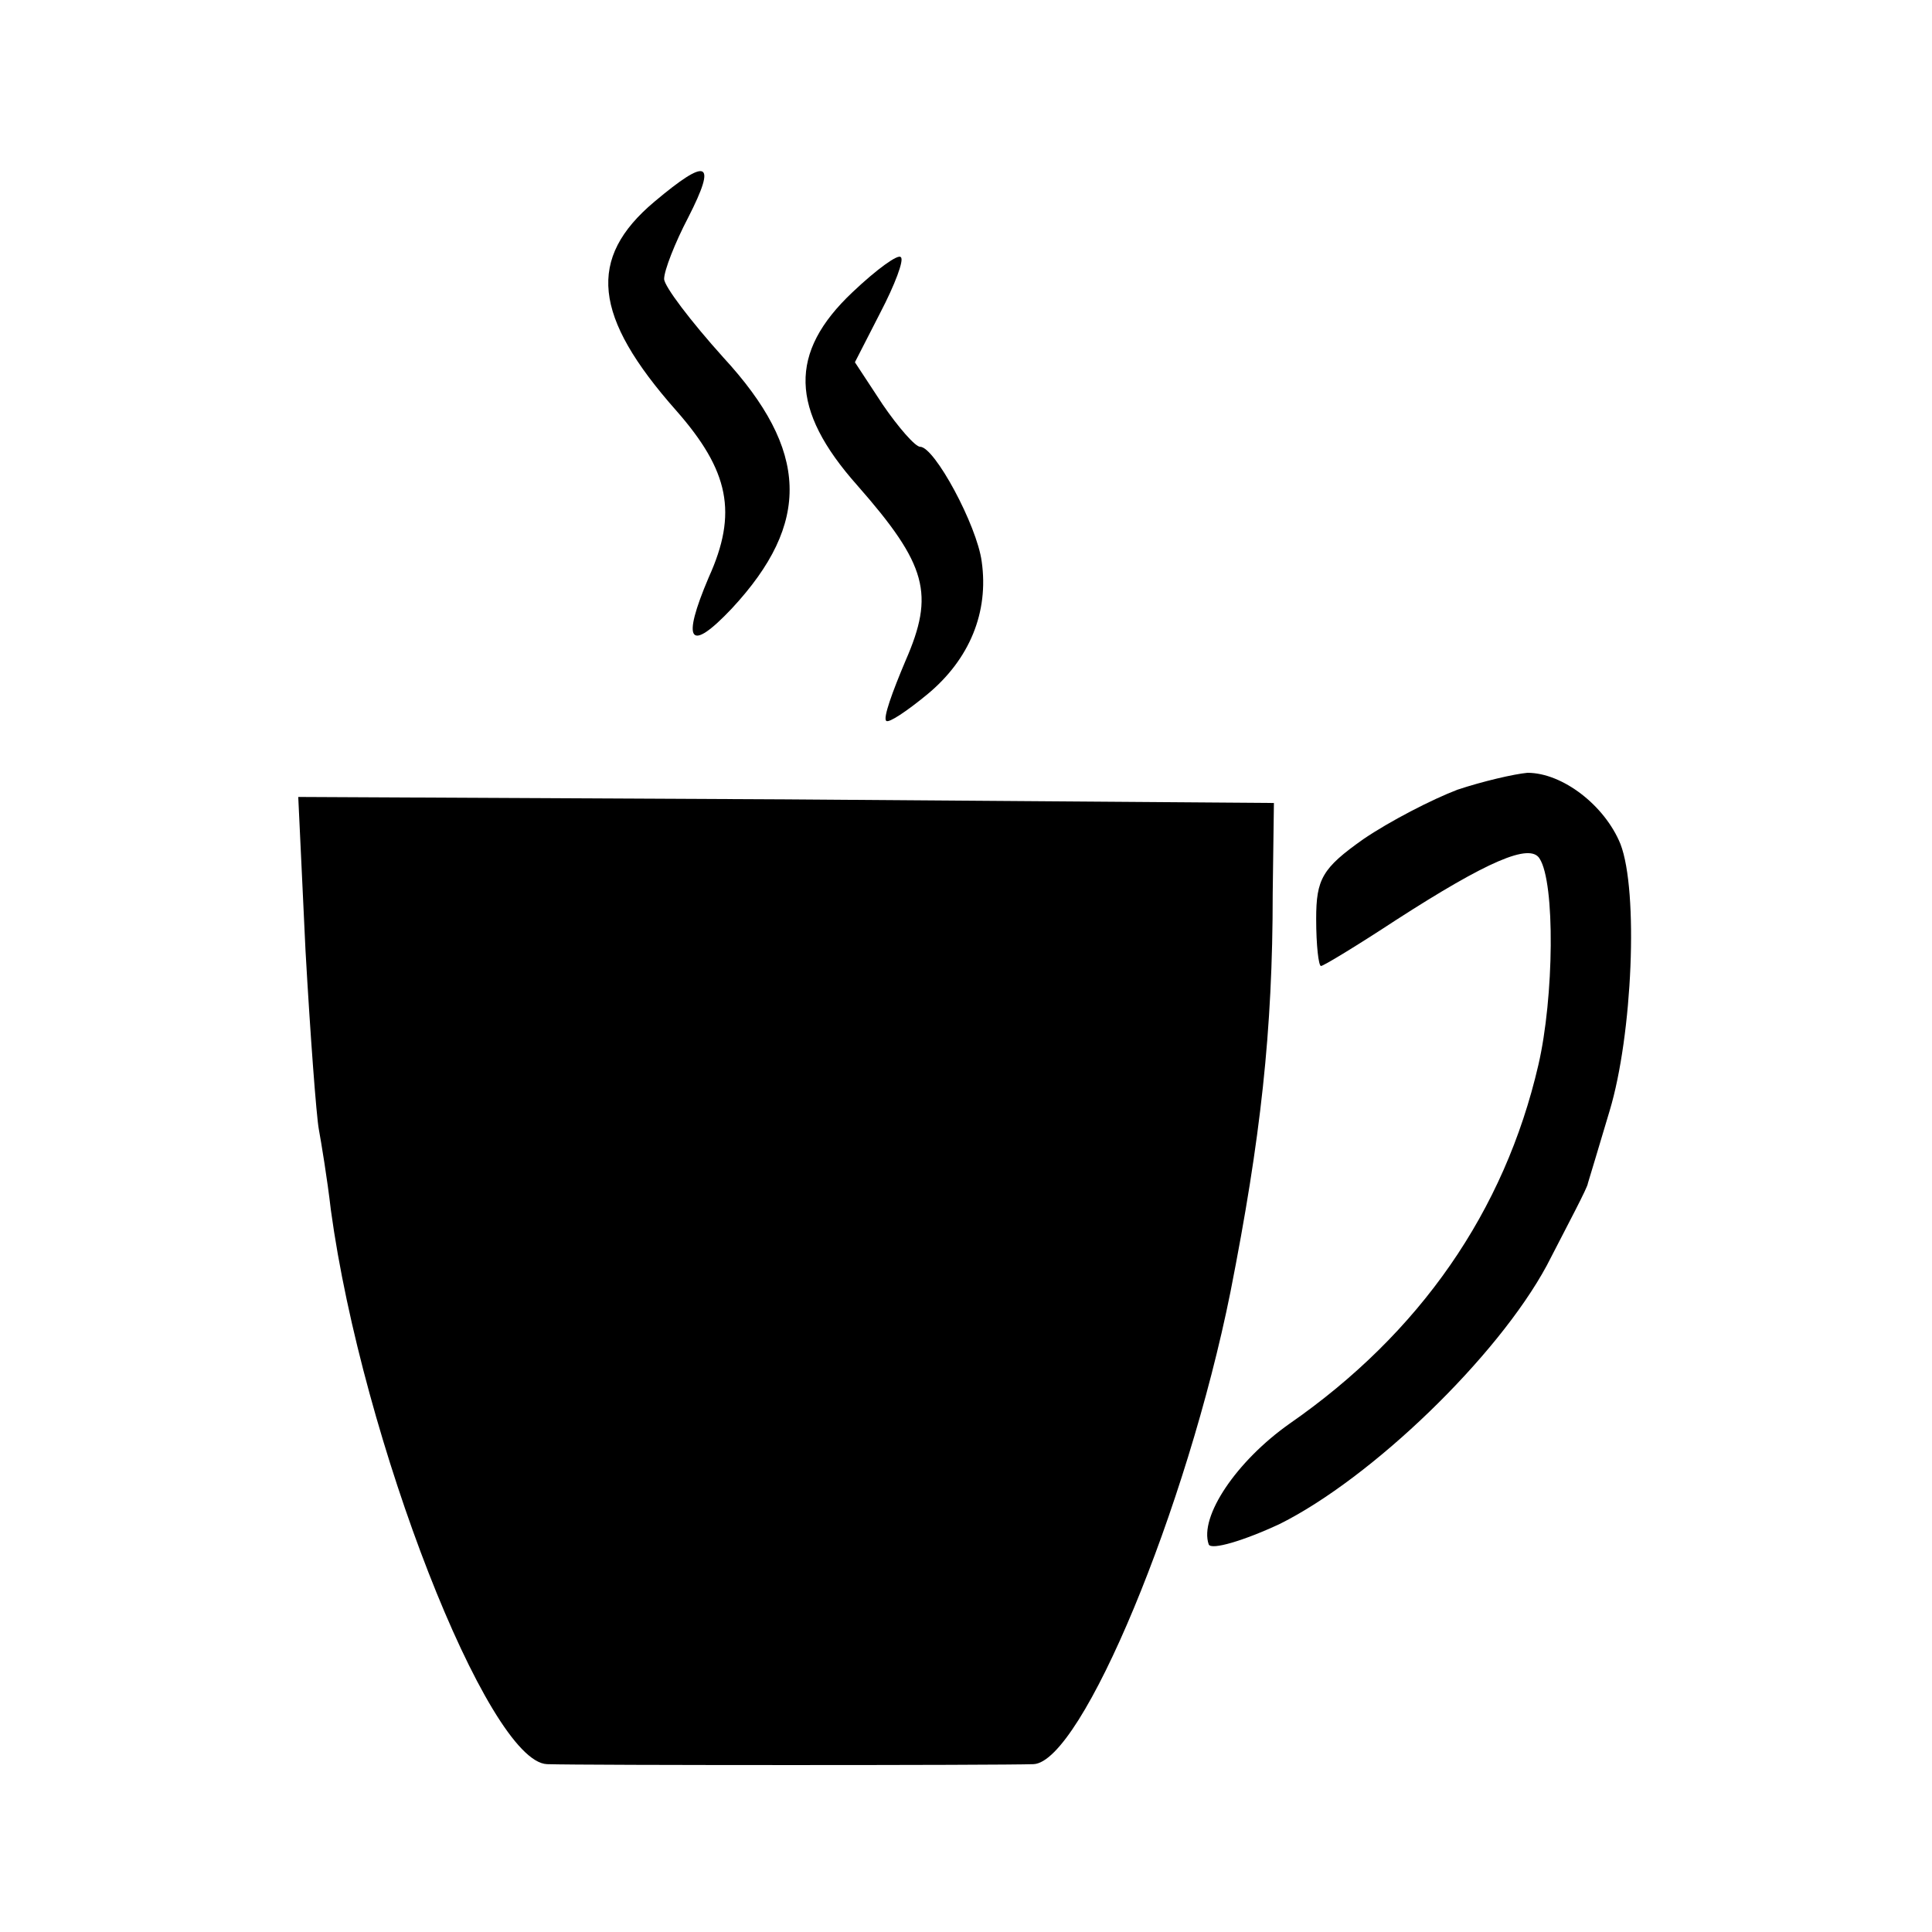
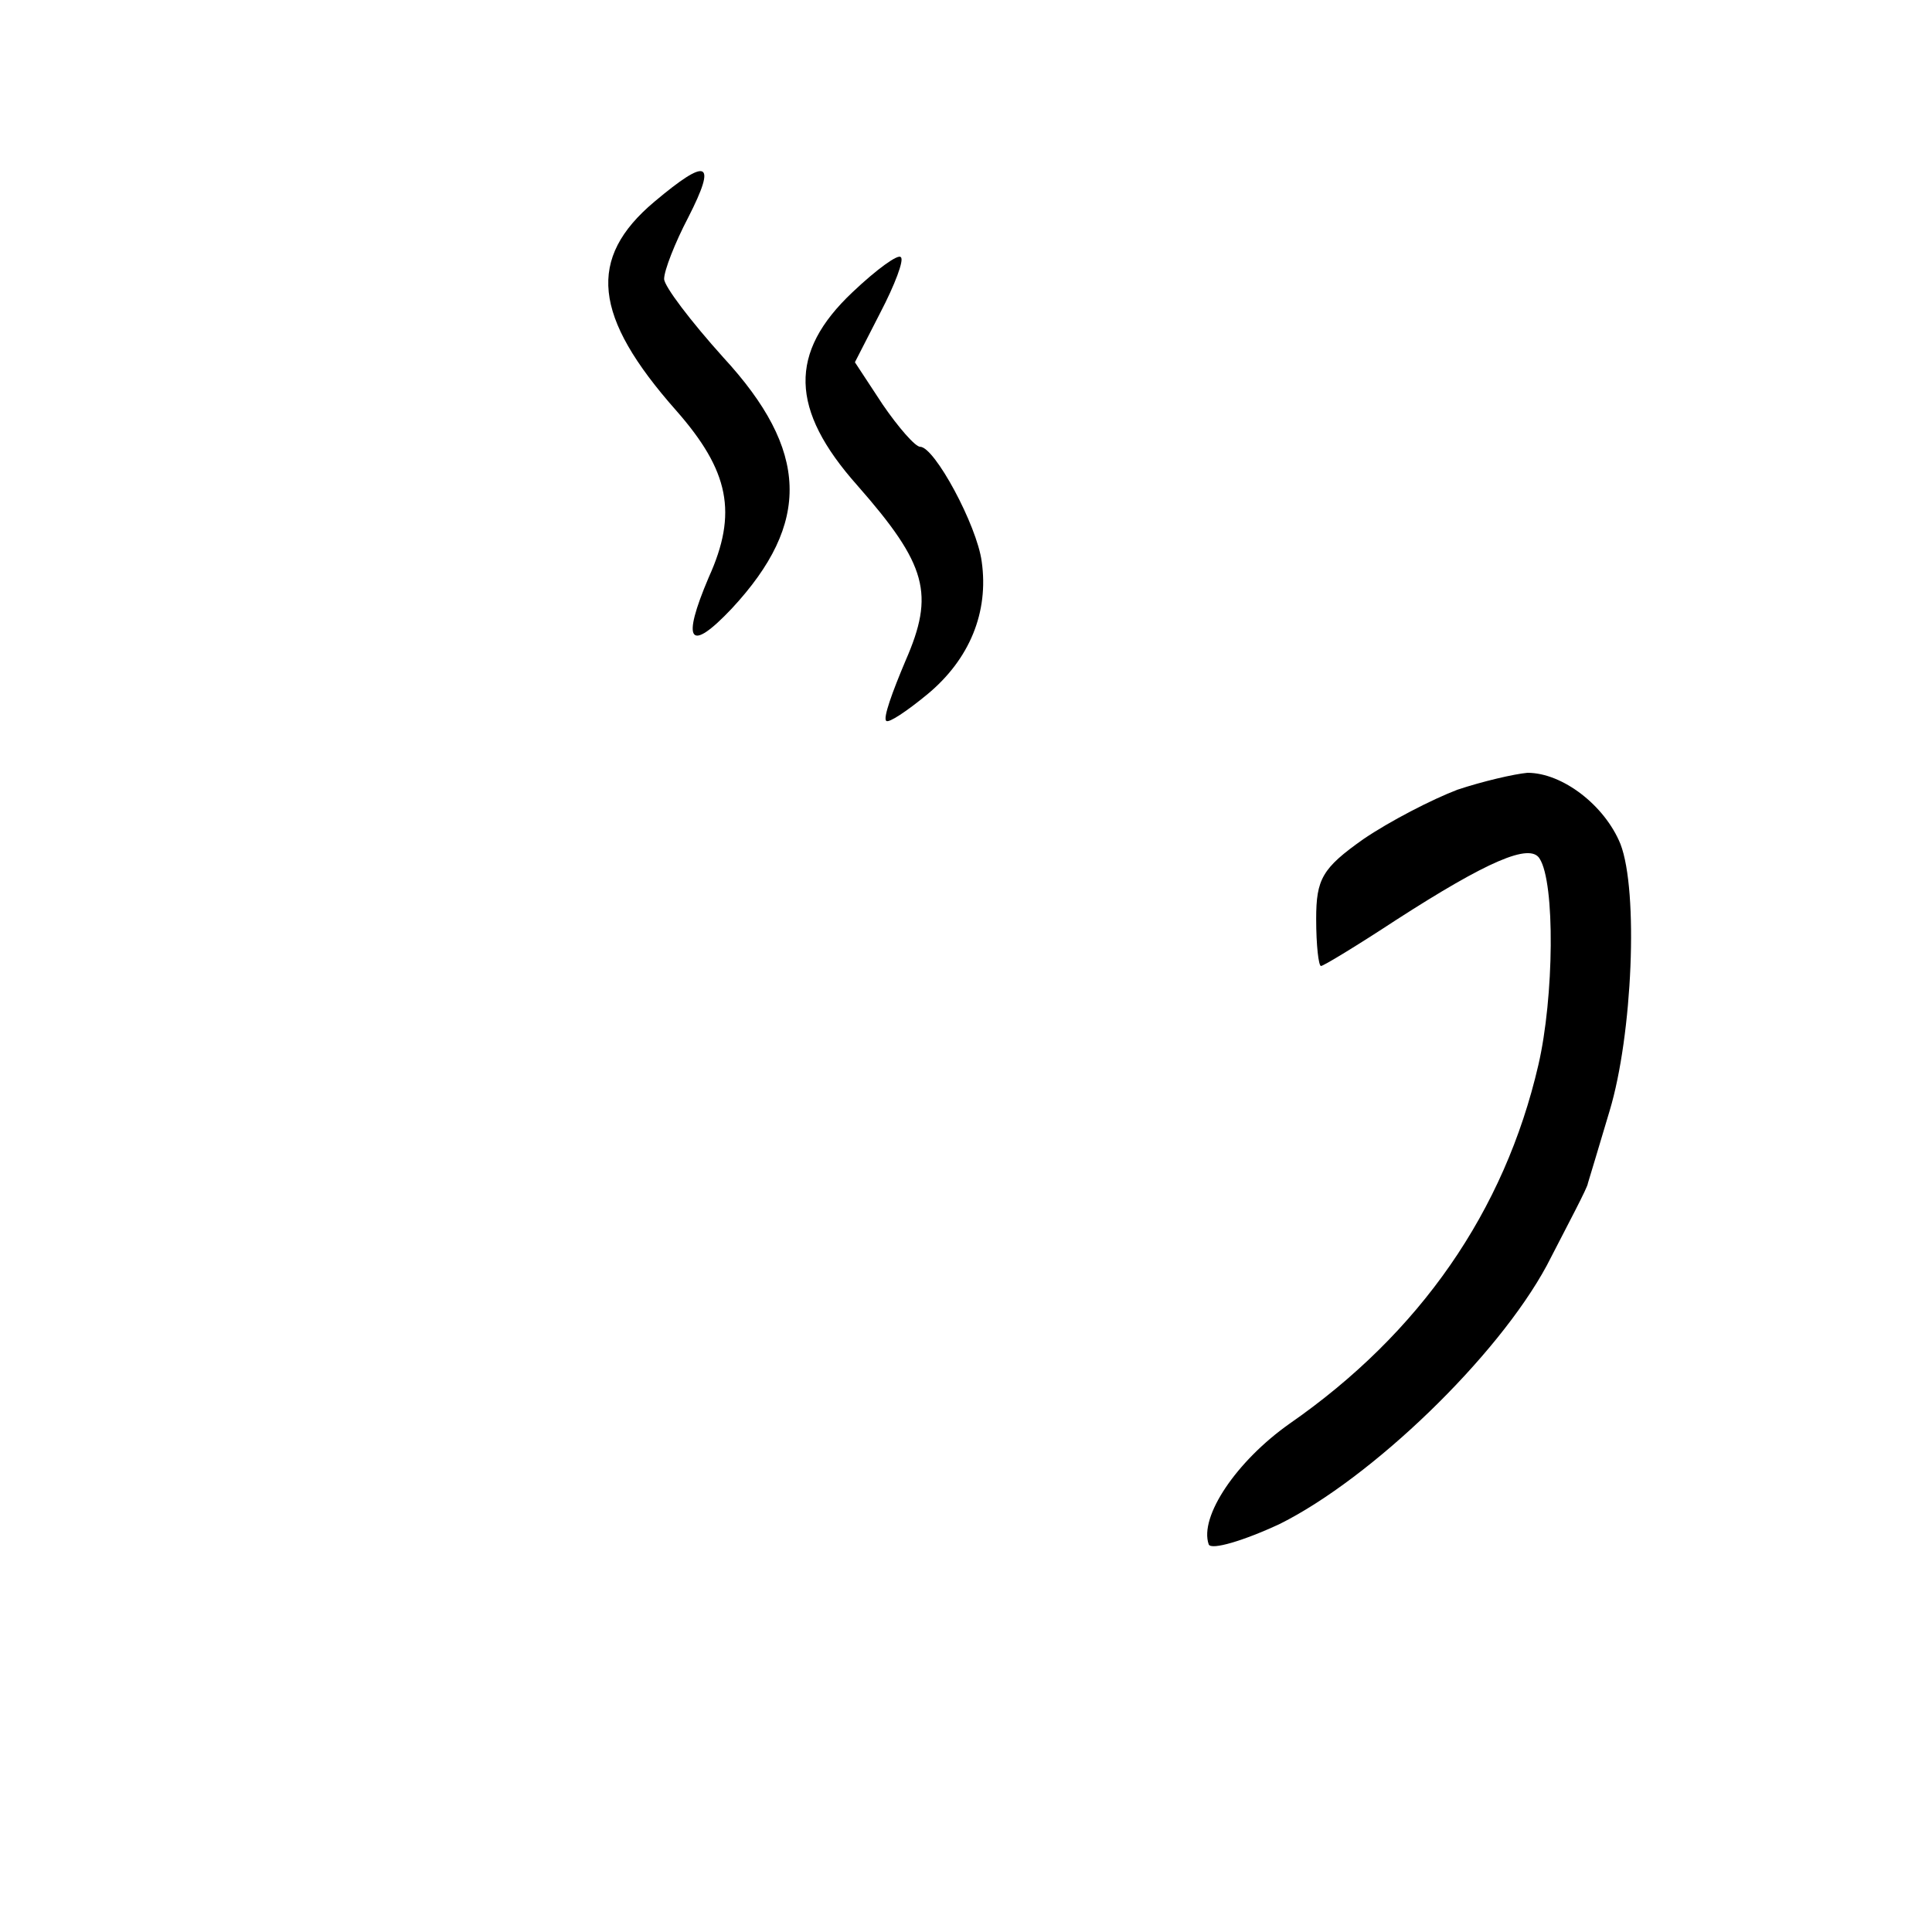
<svg xmlns="http://www.w3.org/2000/svg" version="1.0" width="160pt" height="160pt" viewBox="0 0 160 160" preserveAspectRatio="xMidYMid meet">
  <g transform="translate(0,160) scale(0.1,-0.1)" fill="#000000" stroke="none">
    <path d="M542 1433 c-56 -47 -51 -95 18 -173 44 -50 51 -85 27 -138 -23 -54 -16 -63 19 -26 66 71 64 131 -7 208 -27 30 -49 59 -49 65 0 7 9 30 20 51 24 47 16 50 -28 13z" />
    <path d="M706 1358 c-53 -50 -52 -97 4 -160 58 -66 64 -90 40 -145 -11 -26 -19 -48 -16 -50 2 -2 17 8 34 22 35 29 51 68 45 110 -4 30 -39 95 -51 95 -4 0 -18 16 -31 35 l-23 35 21 41 c12 23 20 44 17 46 -2 3 -20 -10 -40 -29z" />
-     <path d="M1207 946 c-21 -8 -56 -26 -78 -41 -34 -24 -39 -33 -39 -66 0 -22 2 -39 4 -39 2 0 30 17 62 38 76 49 111 64 119 51 13 -20 12 -115 -1 -171 -28 -121 -98 -222 -206 -297 -44 -31 -75 -77 -67 -100 2 -5 29 3 59 17 76 38 180 138 221 214 18 35 34 65 34 68 1 3 9 30 18 60 19 63 24 182 9 221 -13 32 -48 59 -77 59 -11 -1 -37 -7 -58 -14z" />
-     <path d="M253 813 c4 -71 9 -137 11 -148 2 -11 7 -41 10 -67 26 -191 130 -457 179 -459 29 -1 376 -1 403 0 40 2 127 212 163 391 25 127 35 216 35 330 l1 75 -404 3 -404 2 6 -127z" />
+     <path d="M1207 946 c-21 -8 -56 -26 -78 -41 -34 -24 -39 -33 -39 -66 0 -22 2 -39 4 -39 2 0 30 17 62 38 76 49 111 64 119 51 13 -20 12 -115 -1 -171 -28 -121 -98 -222 -206 -297 -44 -31 -75 -77 -67 -100 2 -5 29 3 59 17 76 38 180 138 221 214 18 35 34 65 34 68 1 3 9 30 18 60 19 63 24 182 9 221 -13 32 -48 59 -77 59 -11 -1 -37 -7 -58 -14" />
  </g>
</svg>